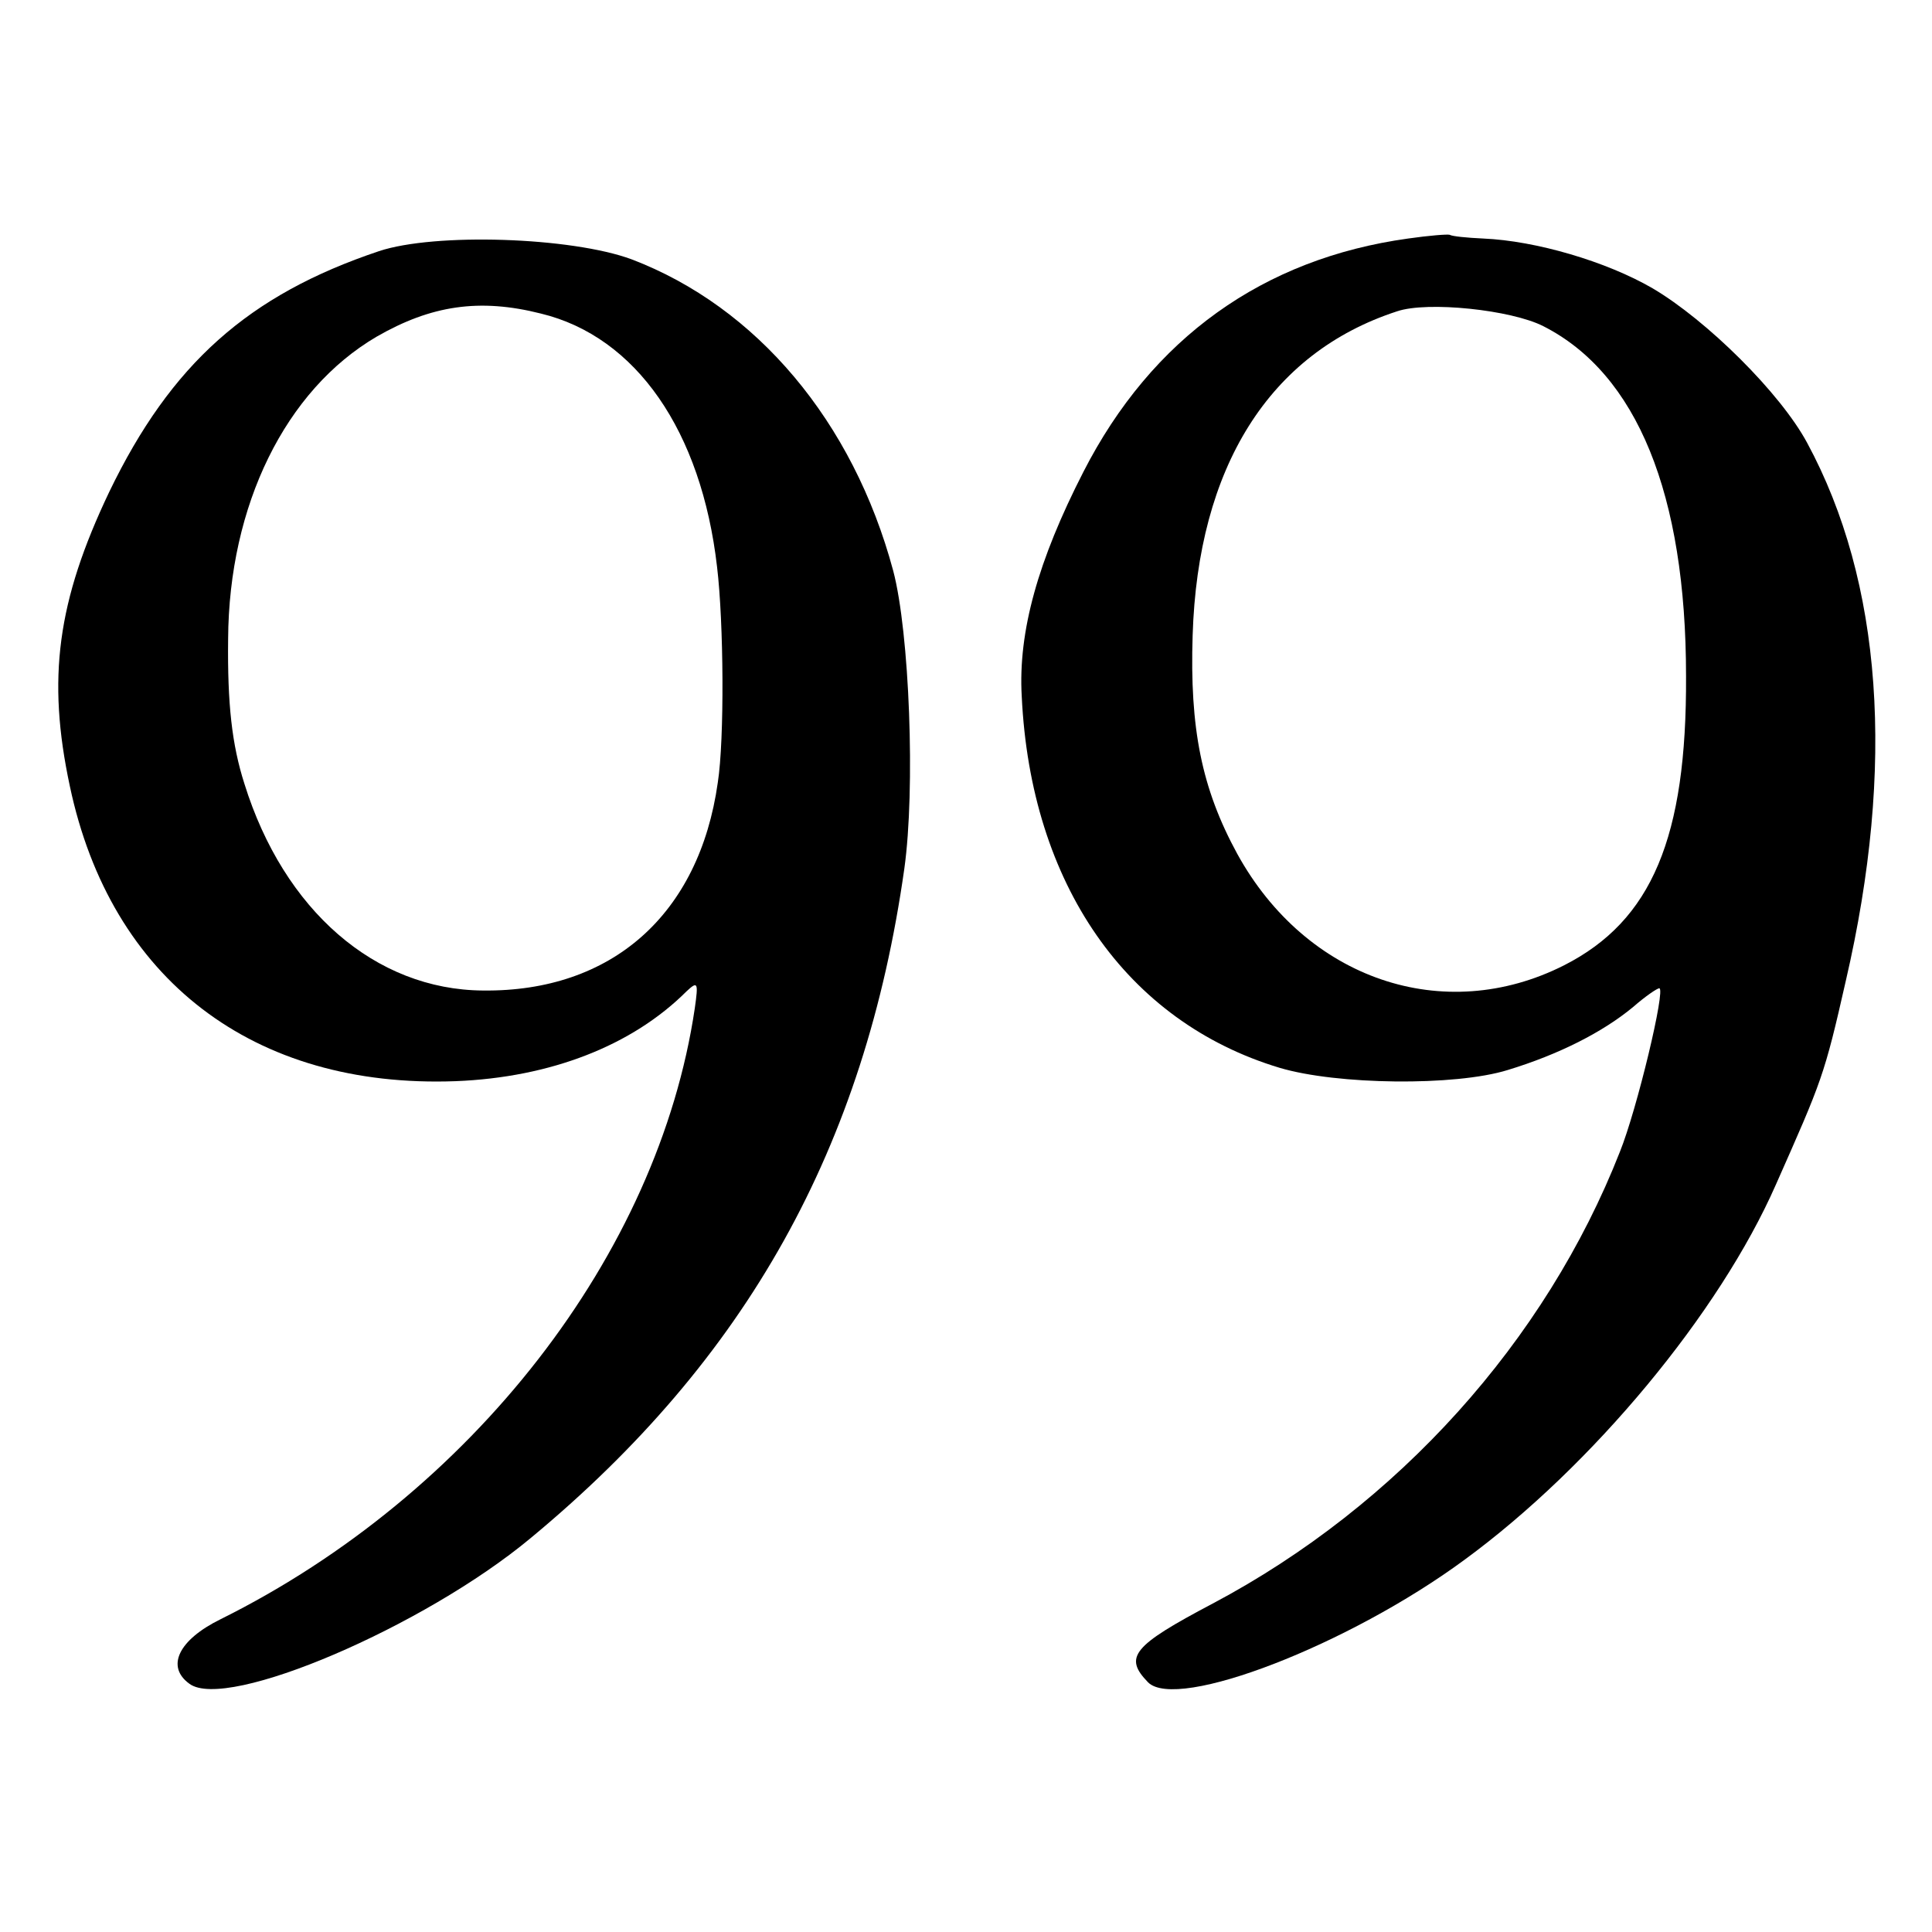
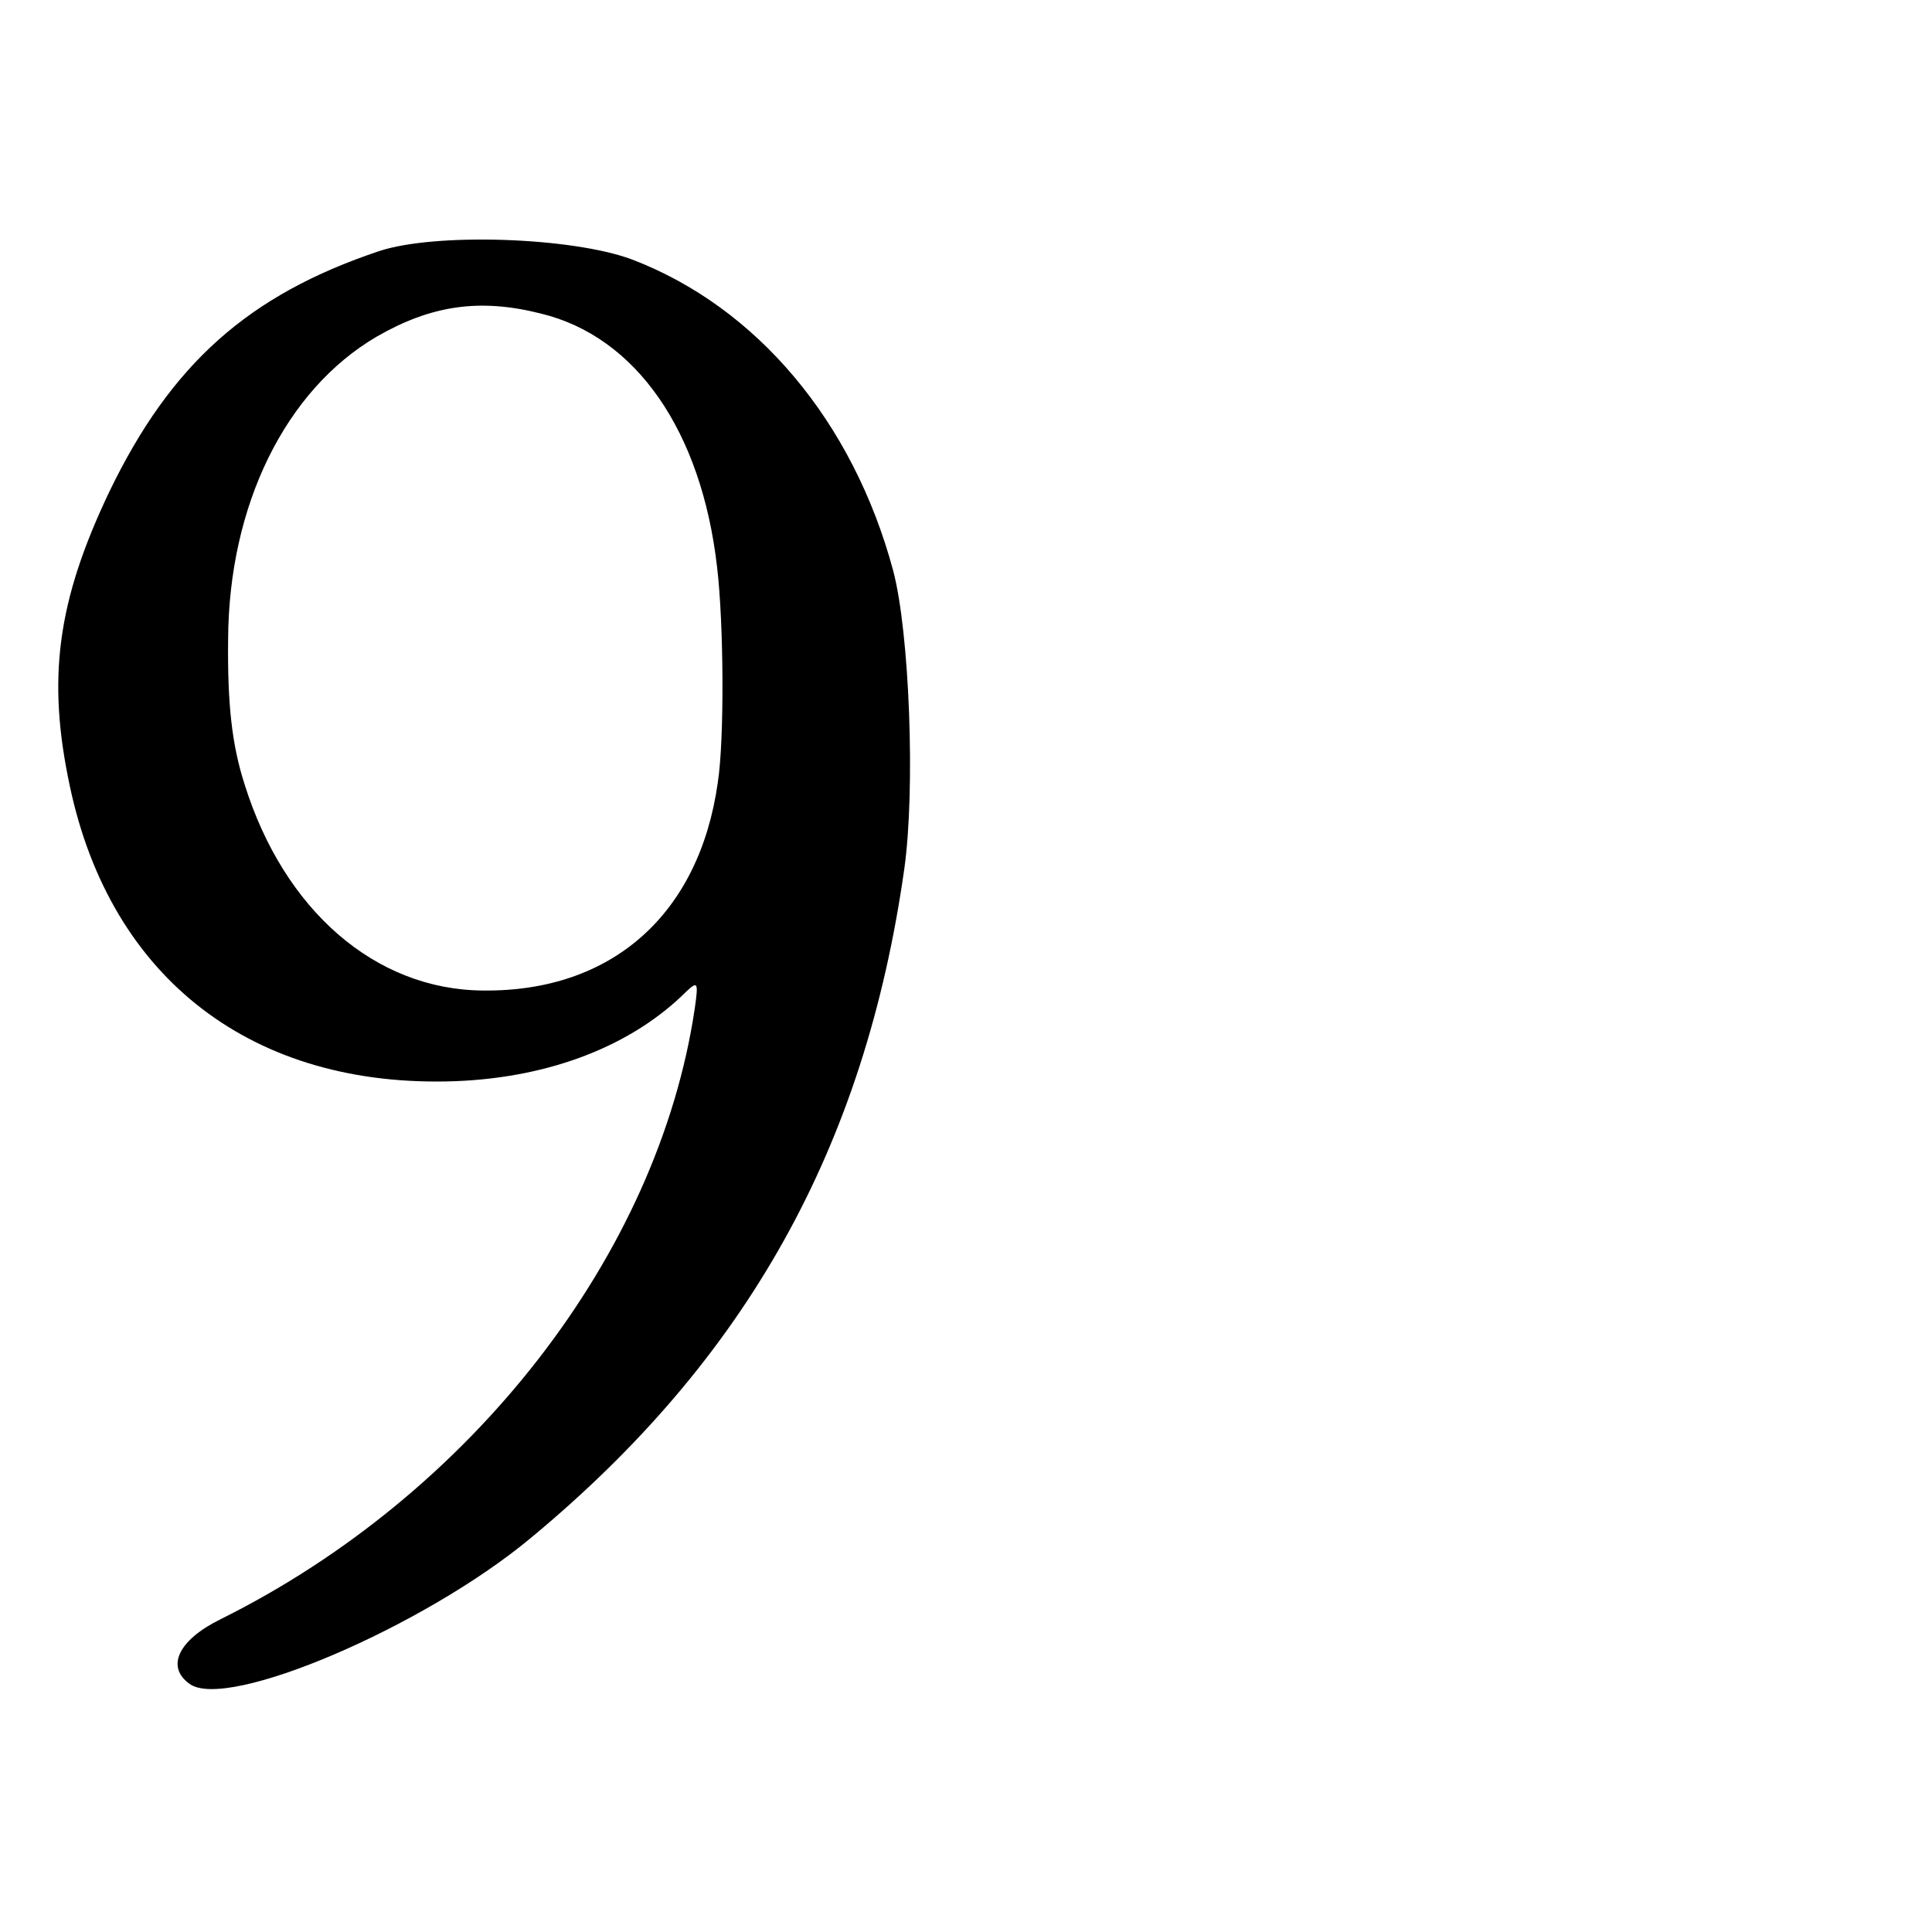
<svg xmlns="http://www.w3.org/2000/svg" version="1.0" width="260pt" height="260pt" viewBox="0 0 260 260" preserveAspectRatio="xMidYMid meet">
  <g transform="translate(0,260) scale(0.1,-0.1)" fill="#000000" stroke="none">
-     <path d="M1895 2279 c-195 -27 -345 -134 -437 -314 -61 -119 -88 -215 -83 -302 12 -253 141 -438 347 -500 77 -23 236 -25 307 -3 69 21 128 51 169 85 16 14 32 25 35 25 9 0 -30 -163 -53 -220 -100 -255 -299 -476 -548 -608 -108 -57 -120 -72 -87 -106 39 -39 270 50 426 165 172 126 343 332 419 505 62 140 65 146 94 274 67 289 49 537 -52 724 -36 67 -135 165 -208 208 -62 36 -157 64 -228 67 -22 1 -42 3 -45 5 -3 1 -28 -1 -56 -5z m182 -118 c126 -64 192 -226 192 -471 1 -217 -46 -329 -164 -389 -162 -82 -347 -19 -440 150 -48 88 -64 169 -60 294 7 226 103 380 275 436 41 14 154 2 197 -20z" />
    <path d="M510 2262 c-176 -59 -280 -152 -363 -324 -70 -147 -84 -251 -53 -396 55 -260 247 -407 519 -397 128 5 238 48 311 121 15 14 16 12 11 -23 -49 -331 -300 -654 -638 -822 -57 -28 -74 -64 -42 -87 50 -37 316 77 459 196 291 241 450 526 503 901 15 107 7 318 -15 401 -54 201 -184 355 -352 419 -81 30 -265 36 -340 11z m218 -84 c128 -31 216 -158 237 -341 9 -75 10 -232 1 -290 -25 -178 -143 -282 -316 -280 -145 1 -268 108 -321 278 -17 53 -23 108 -22 195 1 180 77 335 200 407 73 42 138 52 221 31z" />
  </g>
</svg>